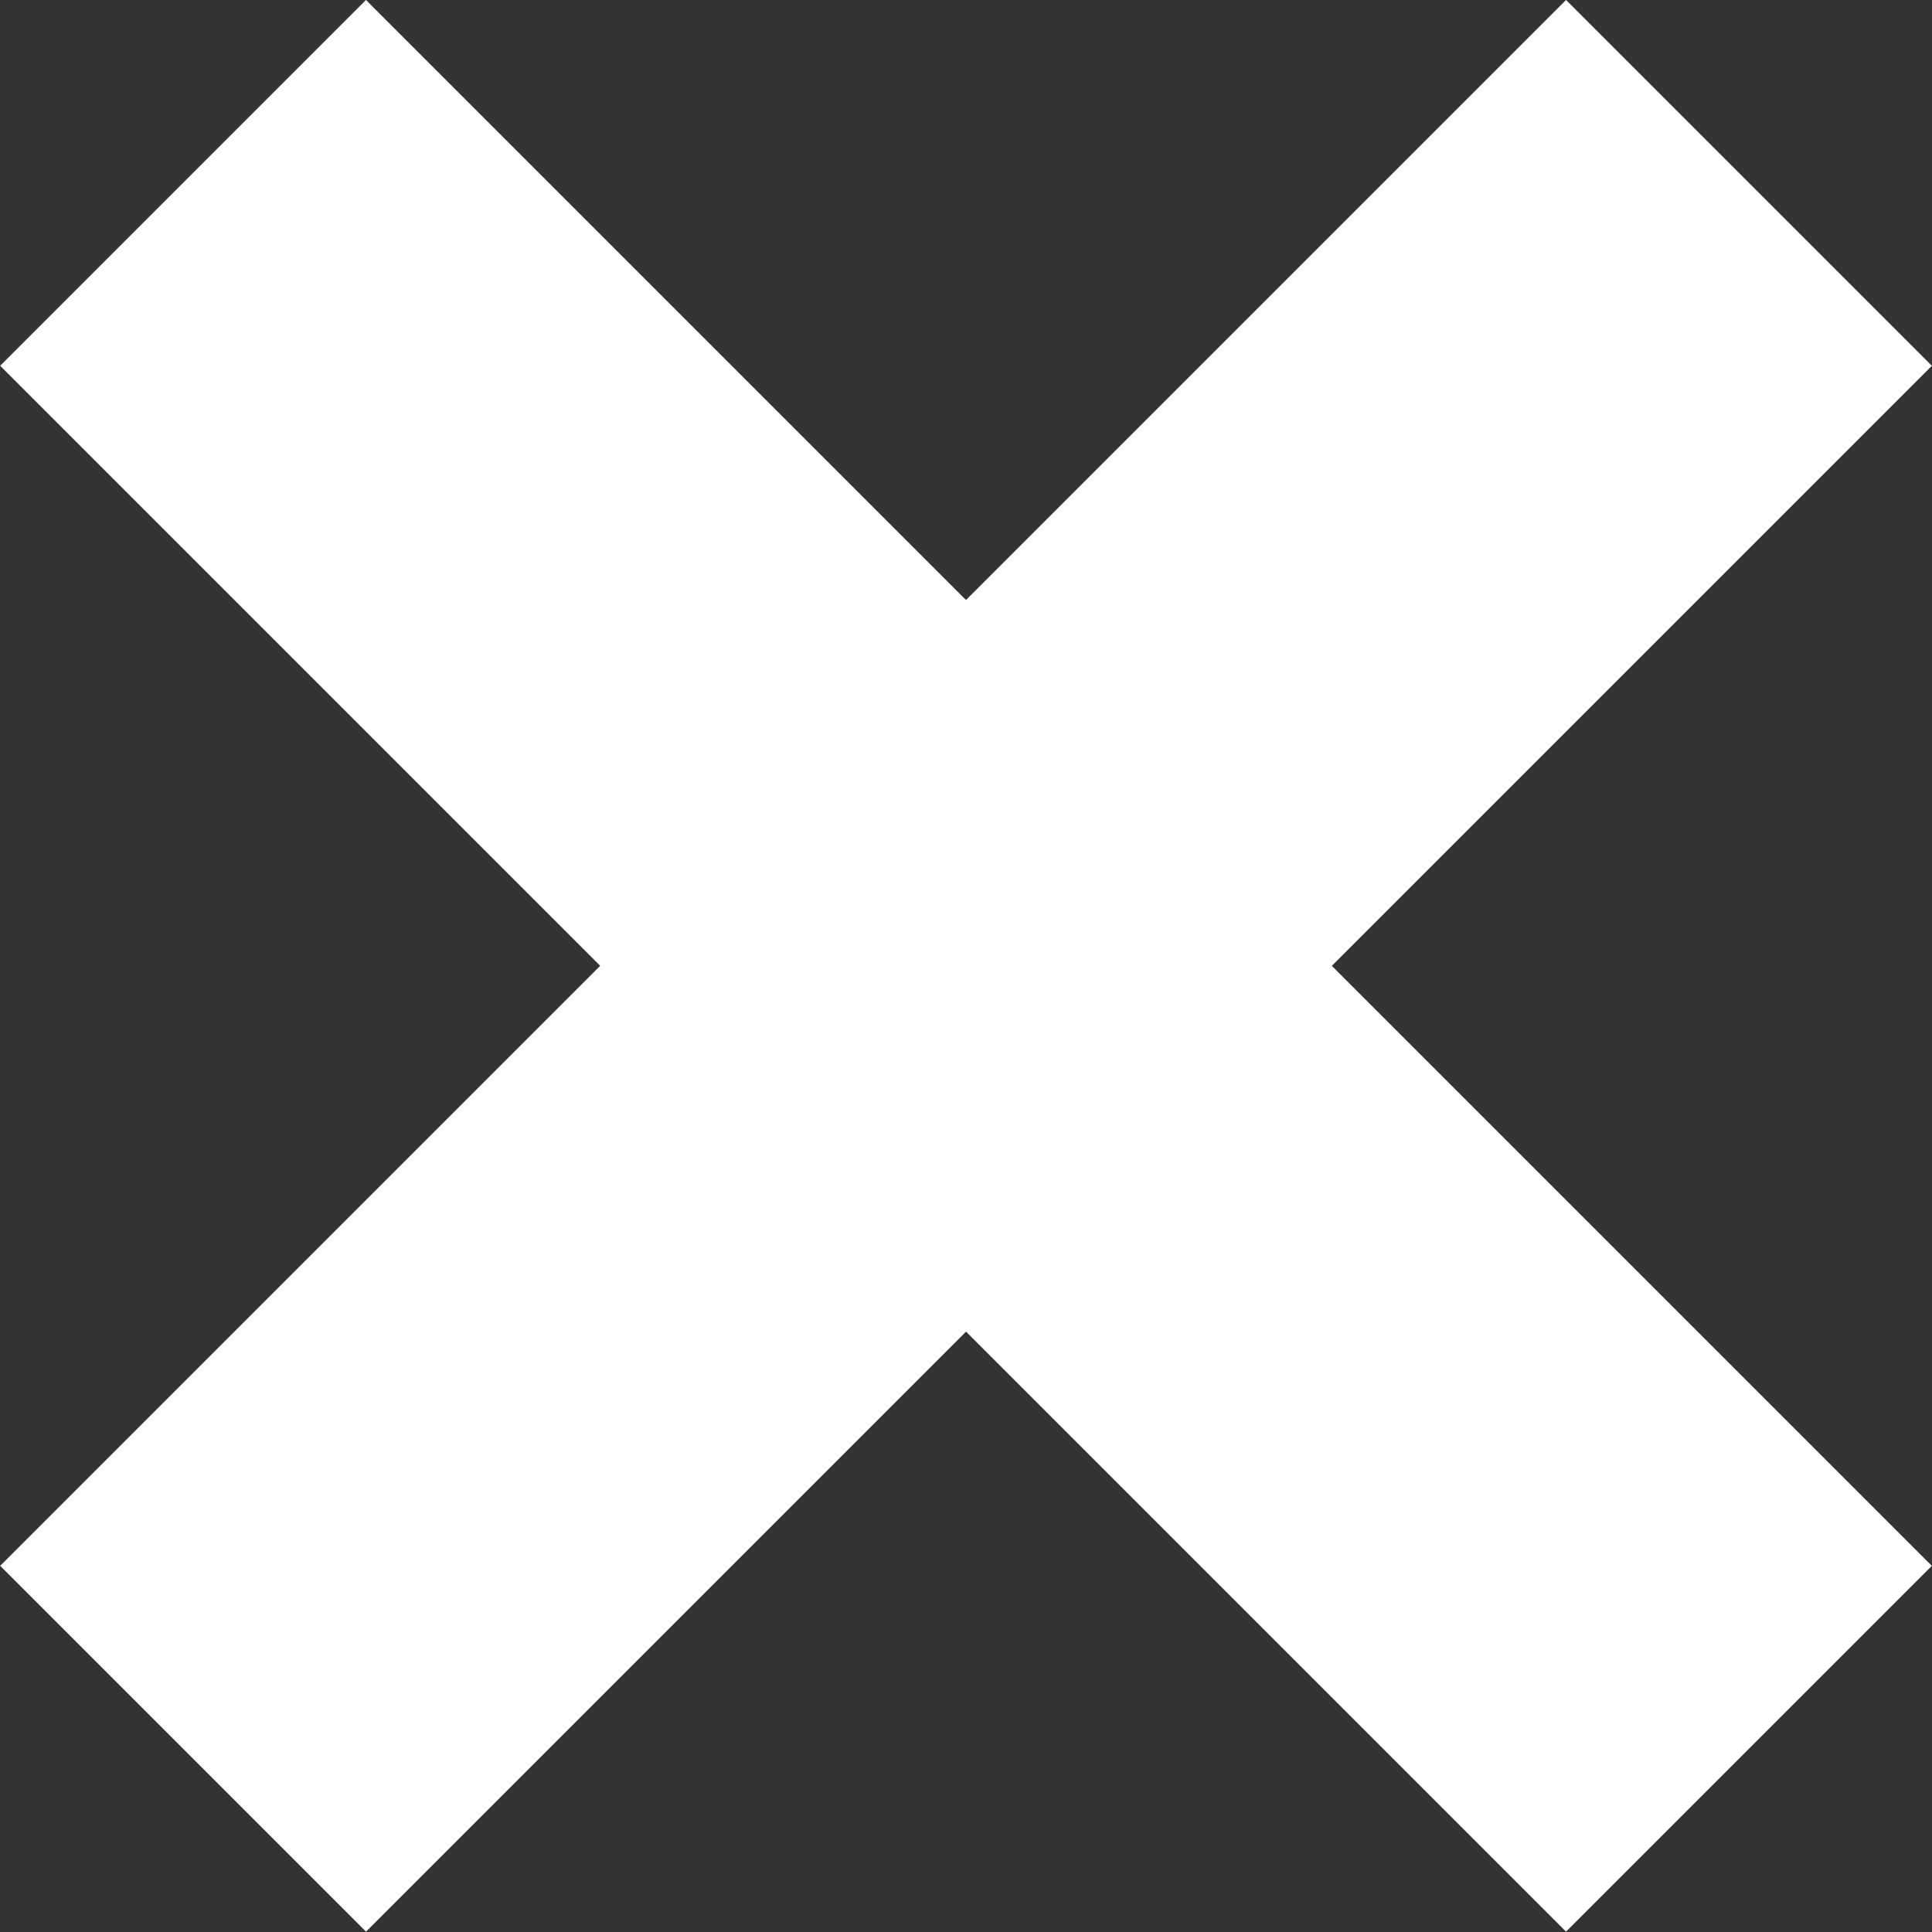
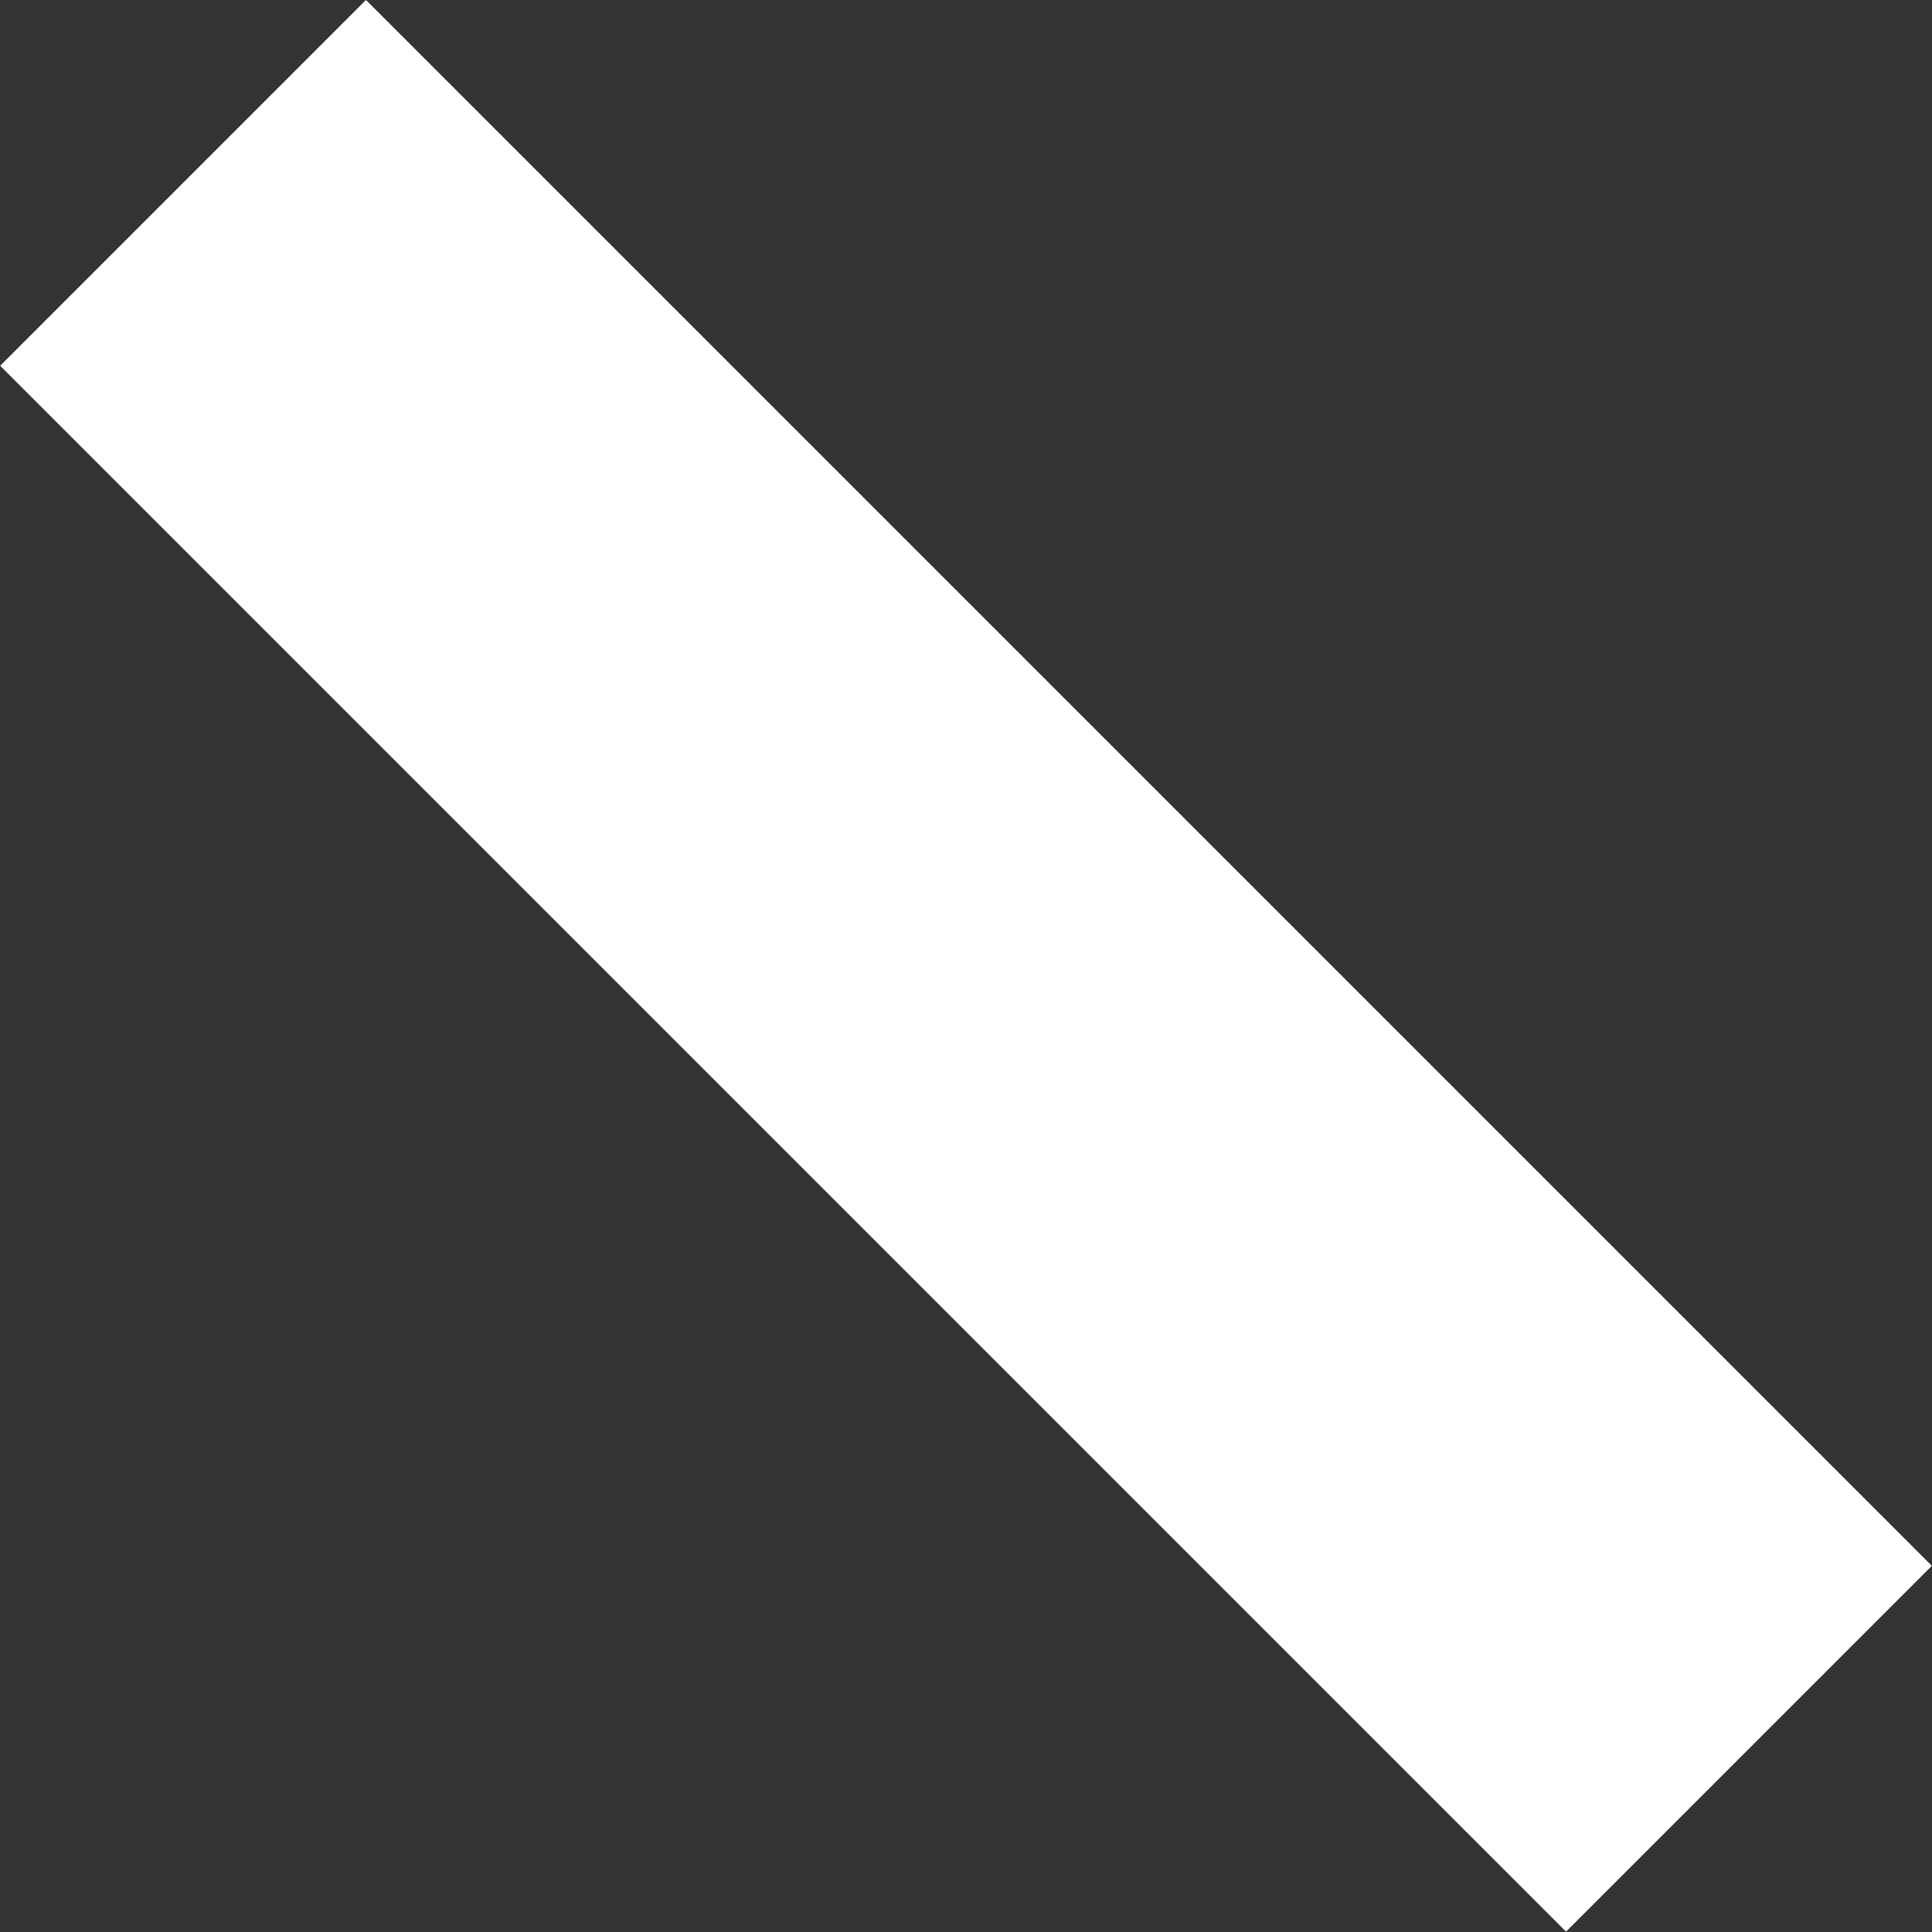
<svg xmlns="http://www.w3.org/2000/svg" version="1.1" id="Layer_1" x="0px" y="0px" width="100px" height="100px" viewBox="0 0 100 100" enable-background="new 0 0 100 100" xml:space="preserve">
  <rect x="0" y="0" width="100" height="100" fill="#333333" stroke="none" />
  <rect x="-7.32" y="36.609" transform="matrix(0.707 0.707 -0.707 0.707 50 -20.71)" fill="#FFFFFF" width="114.639" height="26.782" />
-   <rect x="36.608" y="-7.319" transform="matrix(0.707 0.707 -0.707 0.707 50.001 -20.71)" fill="#FFFFFF" width="26.783" height="114.638" />
</svg>